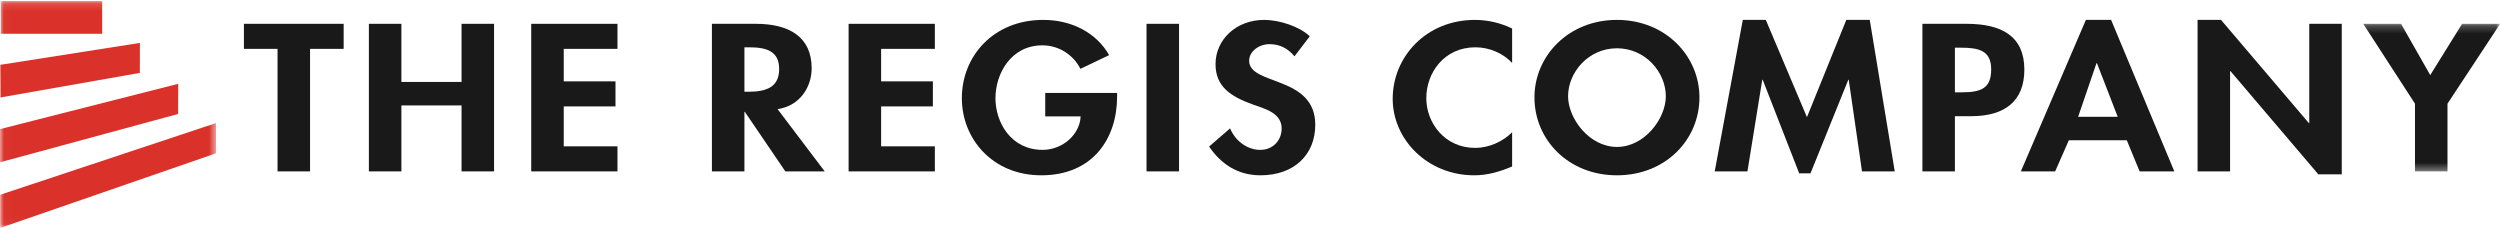
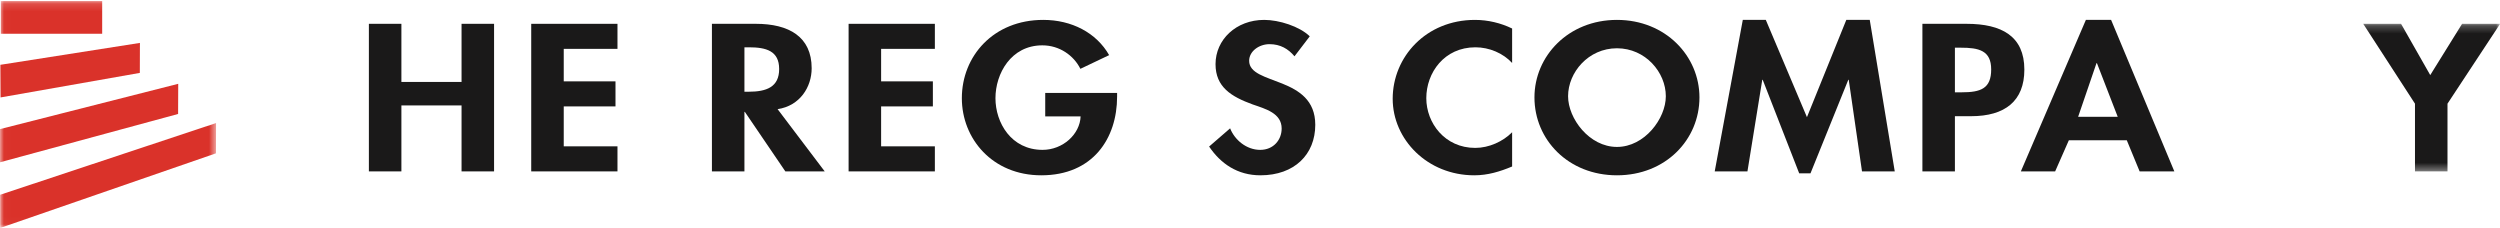
<svg xmlns="http://www.w3.org/2000/svg" xmlns:xlink="http://www.w3.org/1999/xlink" width="329px" height="30px" viewBox="0 0 329 30" version="1.1">
  <title>TRC_Logo_Color</title>
  <desc>Created with Sketch.</desc>
  <defs>
    <polygon id="path-1" points="0.025 0.217 329.017 0.217 329.017 19.638 0.025 19.638" />
    <polygon id="path-3" points="0.025 0.138 28.432 0.138 28.432 29.975 0.025 29.975" />
  </defs>
  <g id="Homepage" stroke="none" stroke-width="1" fill="none" fill-rule="evenodd">
    <g id="Homepage-option-2" transform="translate(-244, -5281)">
      <g id="Footer-1" transform="translate(74, 5188)">
        <g id="TRC_Logo_Color" transform="translate(170, 93)">
-           <polyline id="Fill-1" fill="#1A1919" points="40.803 22.555 36.524 22.555 36.524 6.43 32.1 6.43 32.1 3.133 45.226 3.133 45.226 6.43 40.803 6.43 40.803 22.555" />
          <polyline id="Fill-2" fill="#1A1919" points="60.74 10.784 60.74 3.133 65.019 3.133 65.019 22.555 60.74 22.555 60.74 13.874 52.824 13.874 52.824 22.555 48.545 22.555 48.545 3.133 52.824 3.133 52.824 10.784 60.74 10.784" />
          <polyline id="Fill-3" fill="#1A1919" points="74.188 6.43 74.188 10.707 80.999 10.707 80.999 14.003 74.188 14.003 74.188 19.258 81.26 19.258 81.26 22.555 69.909 22.555 69.909 3.134 81.26 3.134 81.26 6.43 74.188 6.43" />
          <path d="M97.967,12.071 L98.52,12.071 C100.878,12.071 102.537,11.454 102.537,9.083 C102.537,6.688 100.82,6.225 98.549,6.225 L97.967,6.225 L97.967,12.071 Z M108.532,22.555 L103.351,22.555 L98.025,14.725 L97.967,14.725 L97.967,22.555 L93.689,22.555 L93.689,3.134 L99.481,3.134 C103.816,3.134 106.815,4.833 106.815,8.981 C106.815,11.454 105.272,13.926 102.332,14.364 L108.532,22.555 Z" id="Fill-4" fill="#1A1919" />
          <polyline id="Fill-5" fill="#1A1919" points="115.955 6.43 115.955 10.707 122.766 10.707 122.766 14.003 115.955 14.003 115.955 19.258 123.028 19.258 123.028 22.555 111.676 22.555 111.676 3.134 123.028 3.134 123.028 6.43 115.955 6.43" />
          <path d="M147.01,12.226 L147.01,12.715 C147.01,18.202 143.838,23.07 137.028,23.07 C130.624,23.07 126.579,18.279 126.579,12.921 C126.579,7.383 130.74,2.618 137.29,2.618 C141.015,2.618 144.275,4.293 145.963,7.255 L142.18,9.058 C141.306,7.306 139.442,5.967 137.173,5.967 C133.04,5.967 131.002,9.702 131.002,12.921 C131.002,16.142 133.07,19.722 137.202,19.722 C139.88,19.722 142.122,17.661 142.208,15.317 L137.552,15.317 L137.552,12.226 L147.01,12.226" id="Fill-6" fill="#1A1919" />
-           <polygon id="Fill-7" fill="#1A1919" points="150.883 22.555 155.161 22.555 155.161 3.133 150.883 3.133" />
          <path d="M170.355,7.409 C169.54,6.431 168.492,5.812 167.065,5.812 C165.697,5.812 164.388,6.74 164.388,8.002 C164.388,11.274 173.09,9.908 173.09,16.425 C173.09,20.314 170.355,23.07 165.873,23.07 C162.845,23.07 160.632,21.525 159.12,19.285 L161.885,16.889 C162.466,18.382 164.01,19.723 165.843,19.723 C167.59,19.723 168.666,18.408 168.666,16.913 C168.666,14.905 166.571,14.338 164.854,13.745 C162.03,12.716 159.964,11.453 159.964,8.44 C159.964,5.22 162.67,2.618 166.366,2.618 C168.317,2.618 171.023,3.469 172.362,4.782 L170.355,7.409" id="Fill-8" fill="#1A1919" />
          <path d="M198.995,8.285 C197.801,6.997 195.997,6.225 194.162,6.225 C190.059,6.225 187.701,9.573 187.701,12.922 C187.701,16.193 190.146,19.464 194.134,19.464 C195.967,19.464 197.801,18.614 198.995,17.404 L198.995,21.911 C197.394,22.581 195.793,23.07 194.018,23.07 C187.847,23.07 183.278,18.357 183.278,12.999 C183.278,7.486 187.672,2.619 194.105,2.619 C195.822,2.619 197.509,3.031 198.995,3.752 L198.995,8.285" id="Fill-9" fill="#1A1919" />
          <path d="M206.359,12.664 C206.359,15.6 209.153,19.336 212.791,19.336 C216.43,19.336 219.223,15.6 219.223,12.664 C219.223,9.521 216.546,6.353 212.791,6.353 C209.035,6.353 206.359,9.521 206.359,12.664 M201.934,12.819 C201.934,7.383 206.387,2.618 212.791,2.618 C219.194,2.618 223.648,7.383 223.648,12.819 C223.648,18.383 219.194,23.07 212.791,23.07 C206.387,23.07 201.934,18.383 201.934,12.819" id="Fill-10" fill="#1A1919" />
          <polyline id="Fill-11" fill="#1A1919" points="243.294 10.5 243.236 10.5 238.259 22.813 236.775 22.813 231.972 10.5 231.915 10.5 229.964 22.555 225.657 22.555 229.352 2.618 232.38 2.618 237.794 15.42 242.974 2.618 246.059 2.618 249.349 22.555 245.04 22.555 243.294 10.5" />
          <path d="M257.266,12.149 L258.139,12.149 C260.672,12.149 262.04,11.66 262.04,9.135 C262.04,6.636 260.409,6.275 258.023,6.275 L257.266,6.275 L257.266,12.149 Z M257.266,22.555 L252.988,22.555 L252.988,3.134 L258.808,3.134 C263.407,3.134 266.405,4.756 266.405,9.16 C266.405,13.282 263.873,15.292 259.39,15.292 L257.266,15.292 L257.266,22.555 Z" id="Fill-12" fill="#1A1919" />
          <path d="M275.957,8.311 L275.899,8.311 L273.483,15.368 L278.692,15.368 L275.957,8.311 Z M272.261,18.459 L270.457,22.555 L265.945,22.555 L274.502,2.618 L277.82,2.618 L286.143,22.555 L281.575,22.555 L279.886,18.459 L272.261,18.459 Z" id="Fill-13" fill="#1A1919" />
-           <polyline id="Fill-14" fill="#1A1919" points="289.201 2.618 292.285 2.618 303.84 16.192 303.899 16.192 303.899 3.134 308.177 3.134 308.177 22.942 305.092 22.942 293.538 9.366 293.479 9.366 293.479 22.555 289.201 22.555 289.201 2.618" />
          <g id="Group-18" transform="translate(0, 2.917)">
            <mask id="mask-2" fill="white">
              <use xlink:href="#path-1" />
            </mask>
            <g id="Clip-16" />
            <polyline id="Fill-15" fill="#1A1919" mask="url(#mask-2)" points="311.001 0.217 315.979 0.217 319.82 6.966 324.011 0.217 329.017 0.217 322.09 10.727 322.09 19.638 317.812 19.638 317.812 10.727 311.001 0.217" />
            <polyline id="Fill-17" fill="#DA322A" mask="url(#mask-2)" points="-0.007 18.442 23.438 12.081 23.455 8.112 -0.021 14.079 -0.007 18.442" />
          </g>
          <polyline id="Fill-19" fill="#DA322A" points="0.073 12.823 18.401 9.593 18.413 5.647 0.05 8.528 0.073 12.823" />
          <g id="Group-23">
            <mask id="mask-4" fill="white">
              <use xlink:href="#path-3" />
            </mask>
            <g id="Clip-21" />
            <polyline id="Fill-20" fill="#DA322A" mask="url(#mask-4)" points="0.021 30 28.421 20.177 28.432 16.195 0.018 25.633 0.021 30" />
            <polygon id="Fill-22" fill="#DA322A" mask="url(#mask-4)" points="0.106 4.442 13.447 4.442 13.447 0.138 0.106 0.138" />
          </g>
        </g>
      </g>
    </g>
  </g>
</svg>